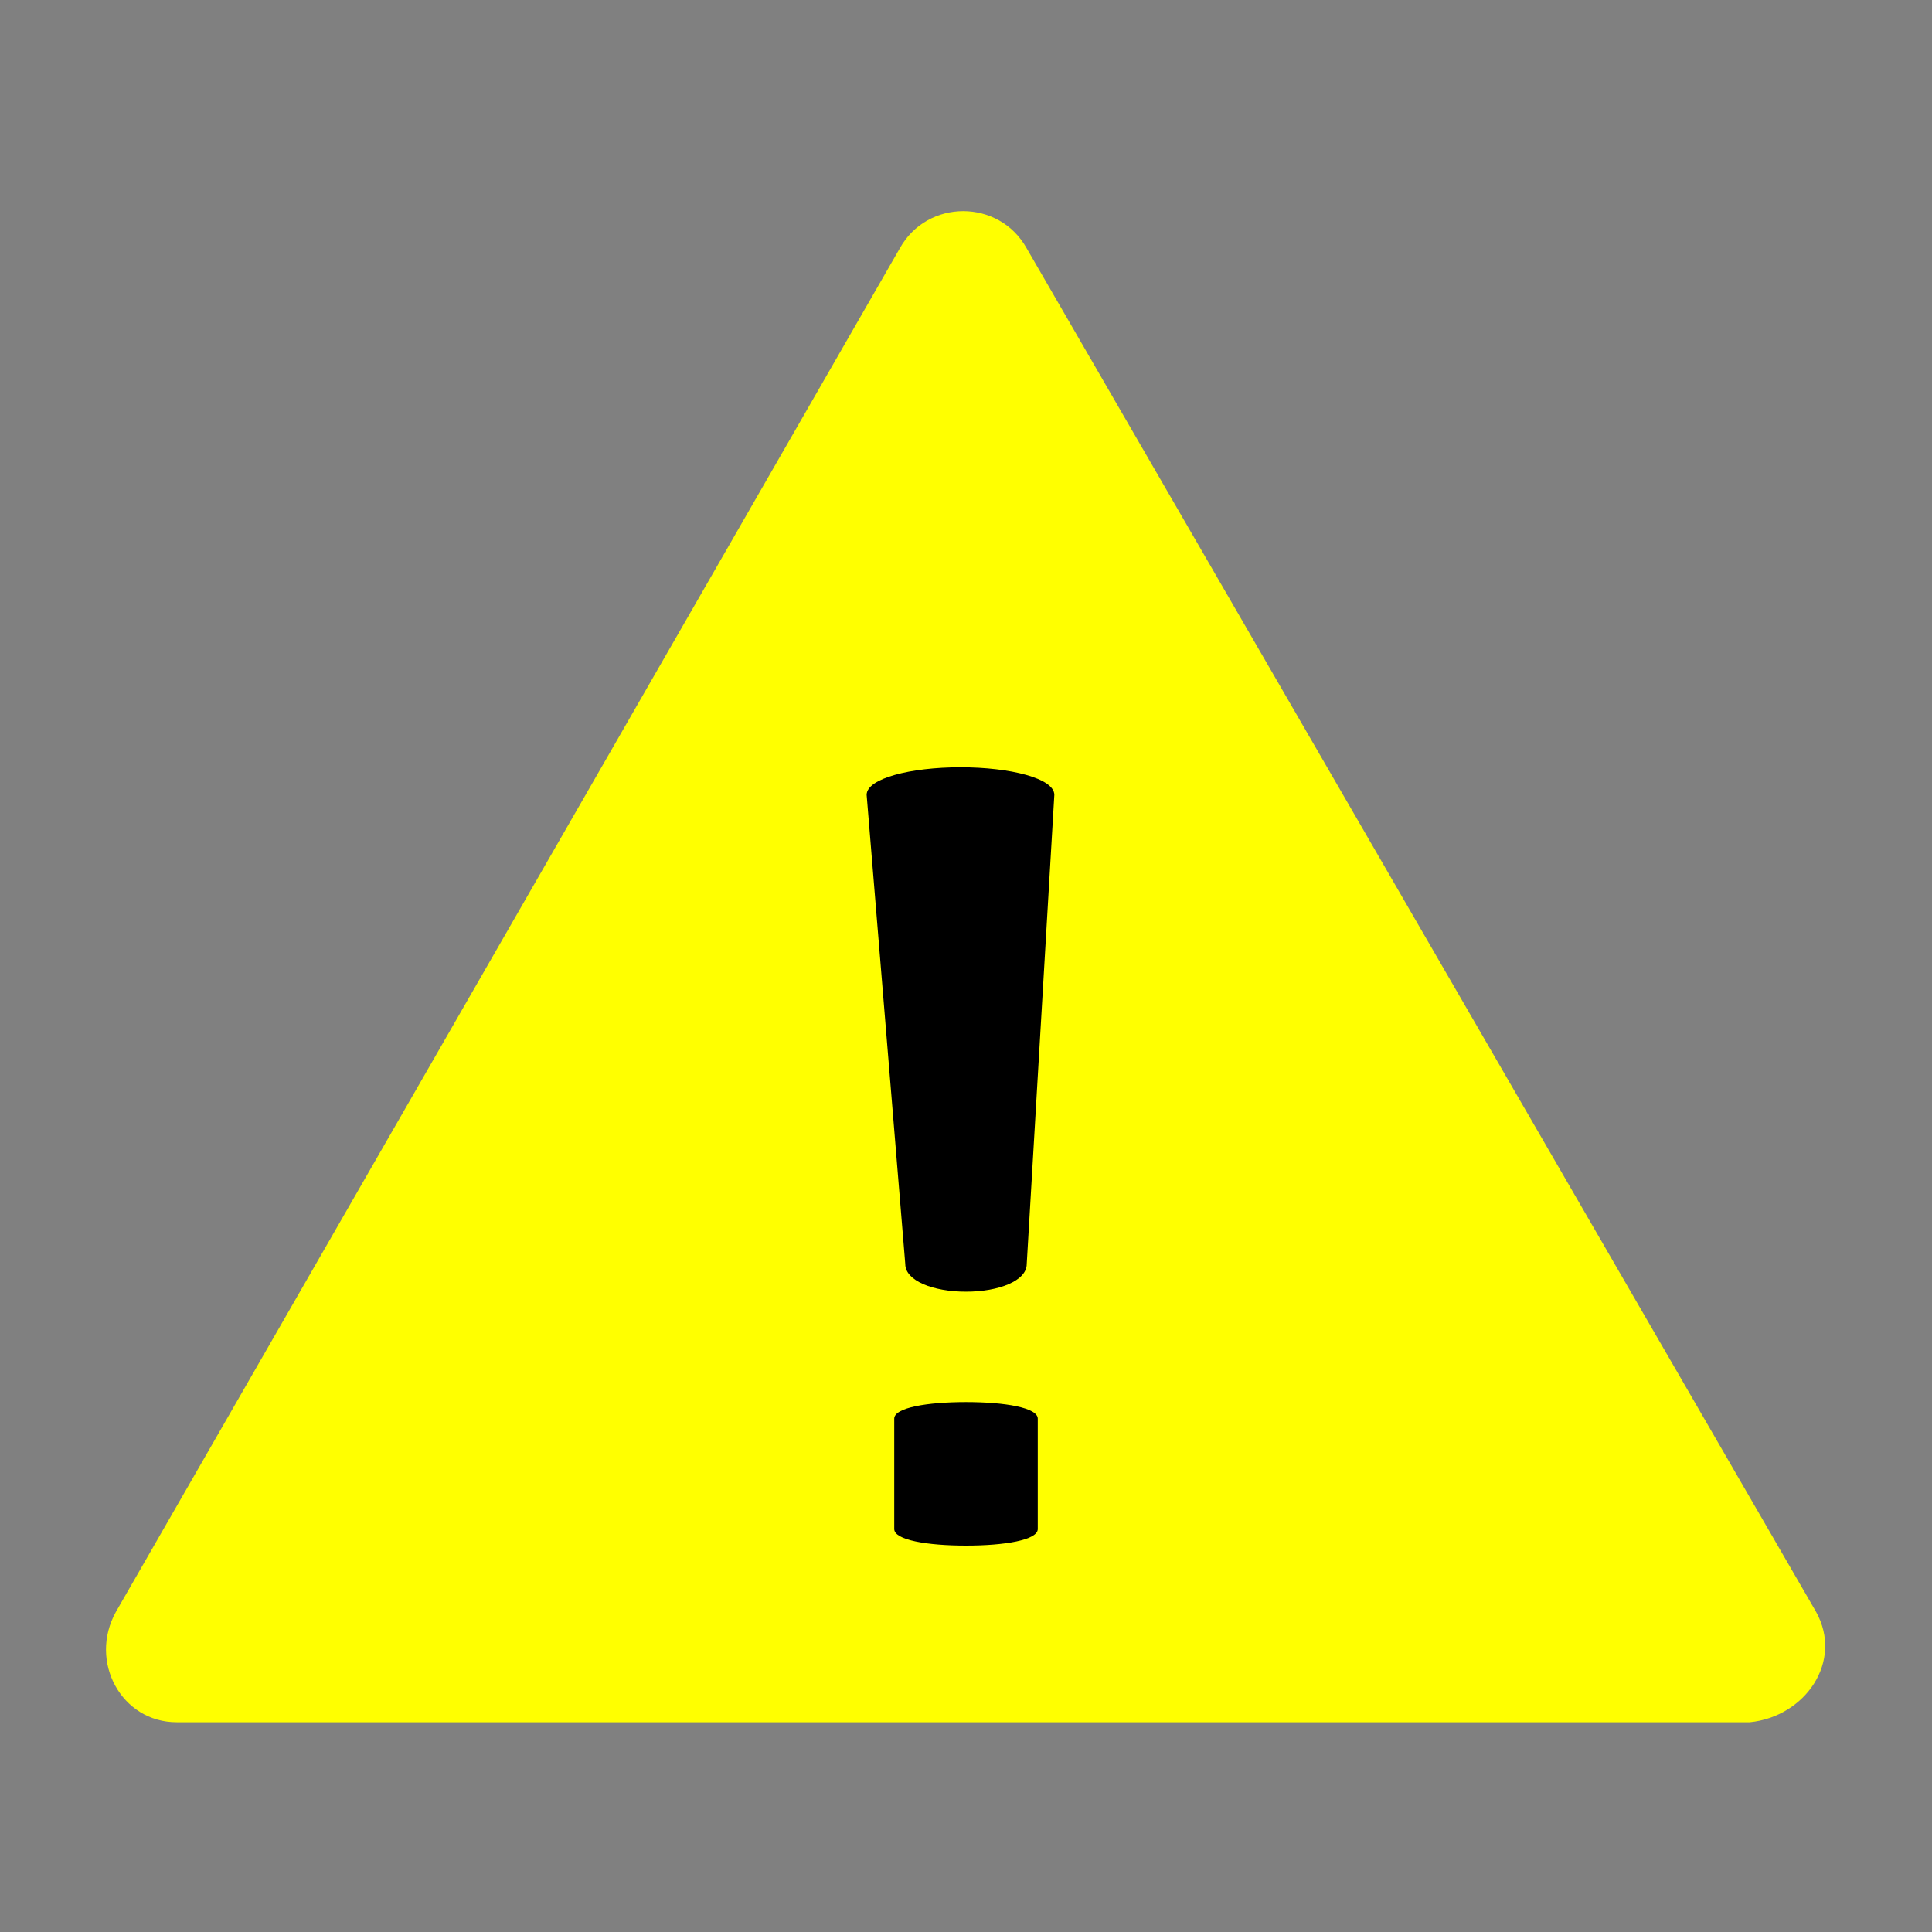
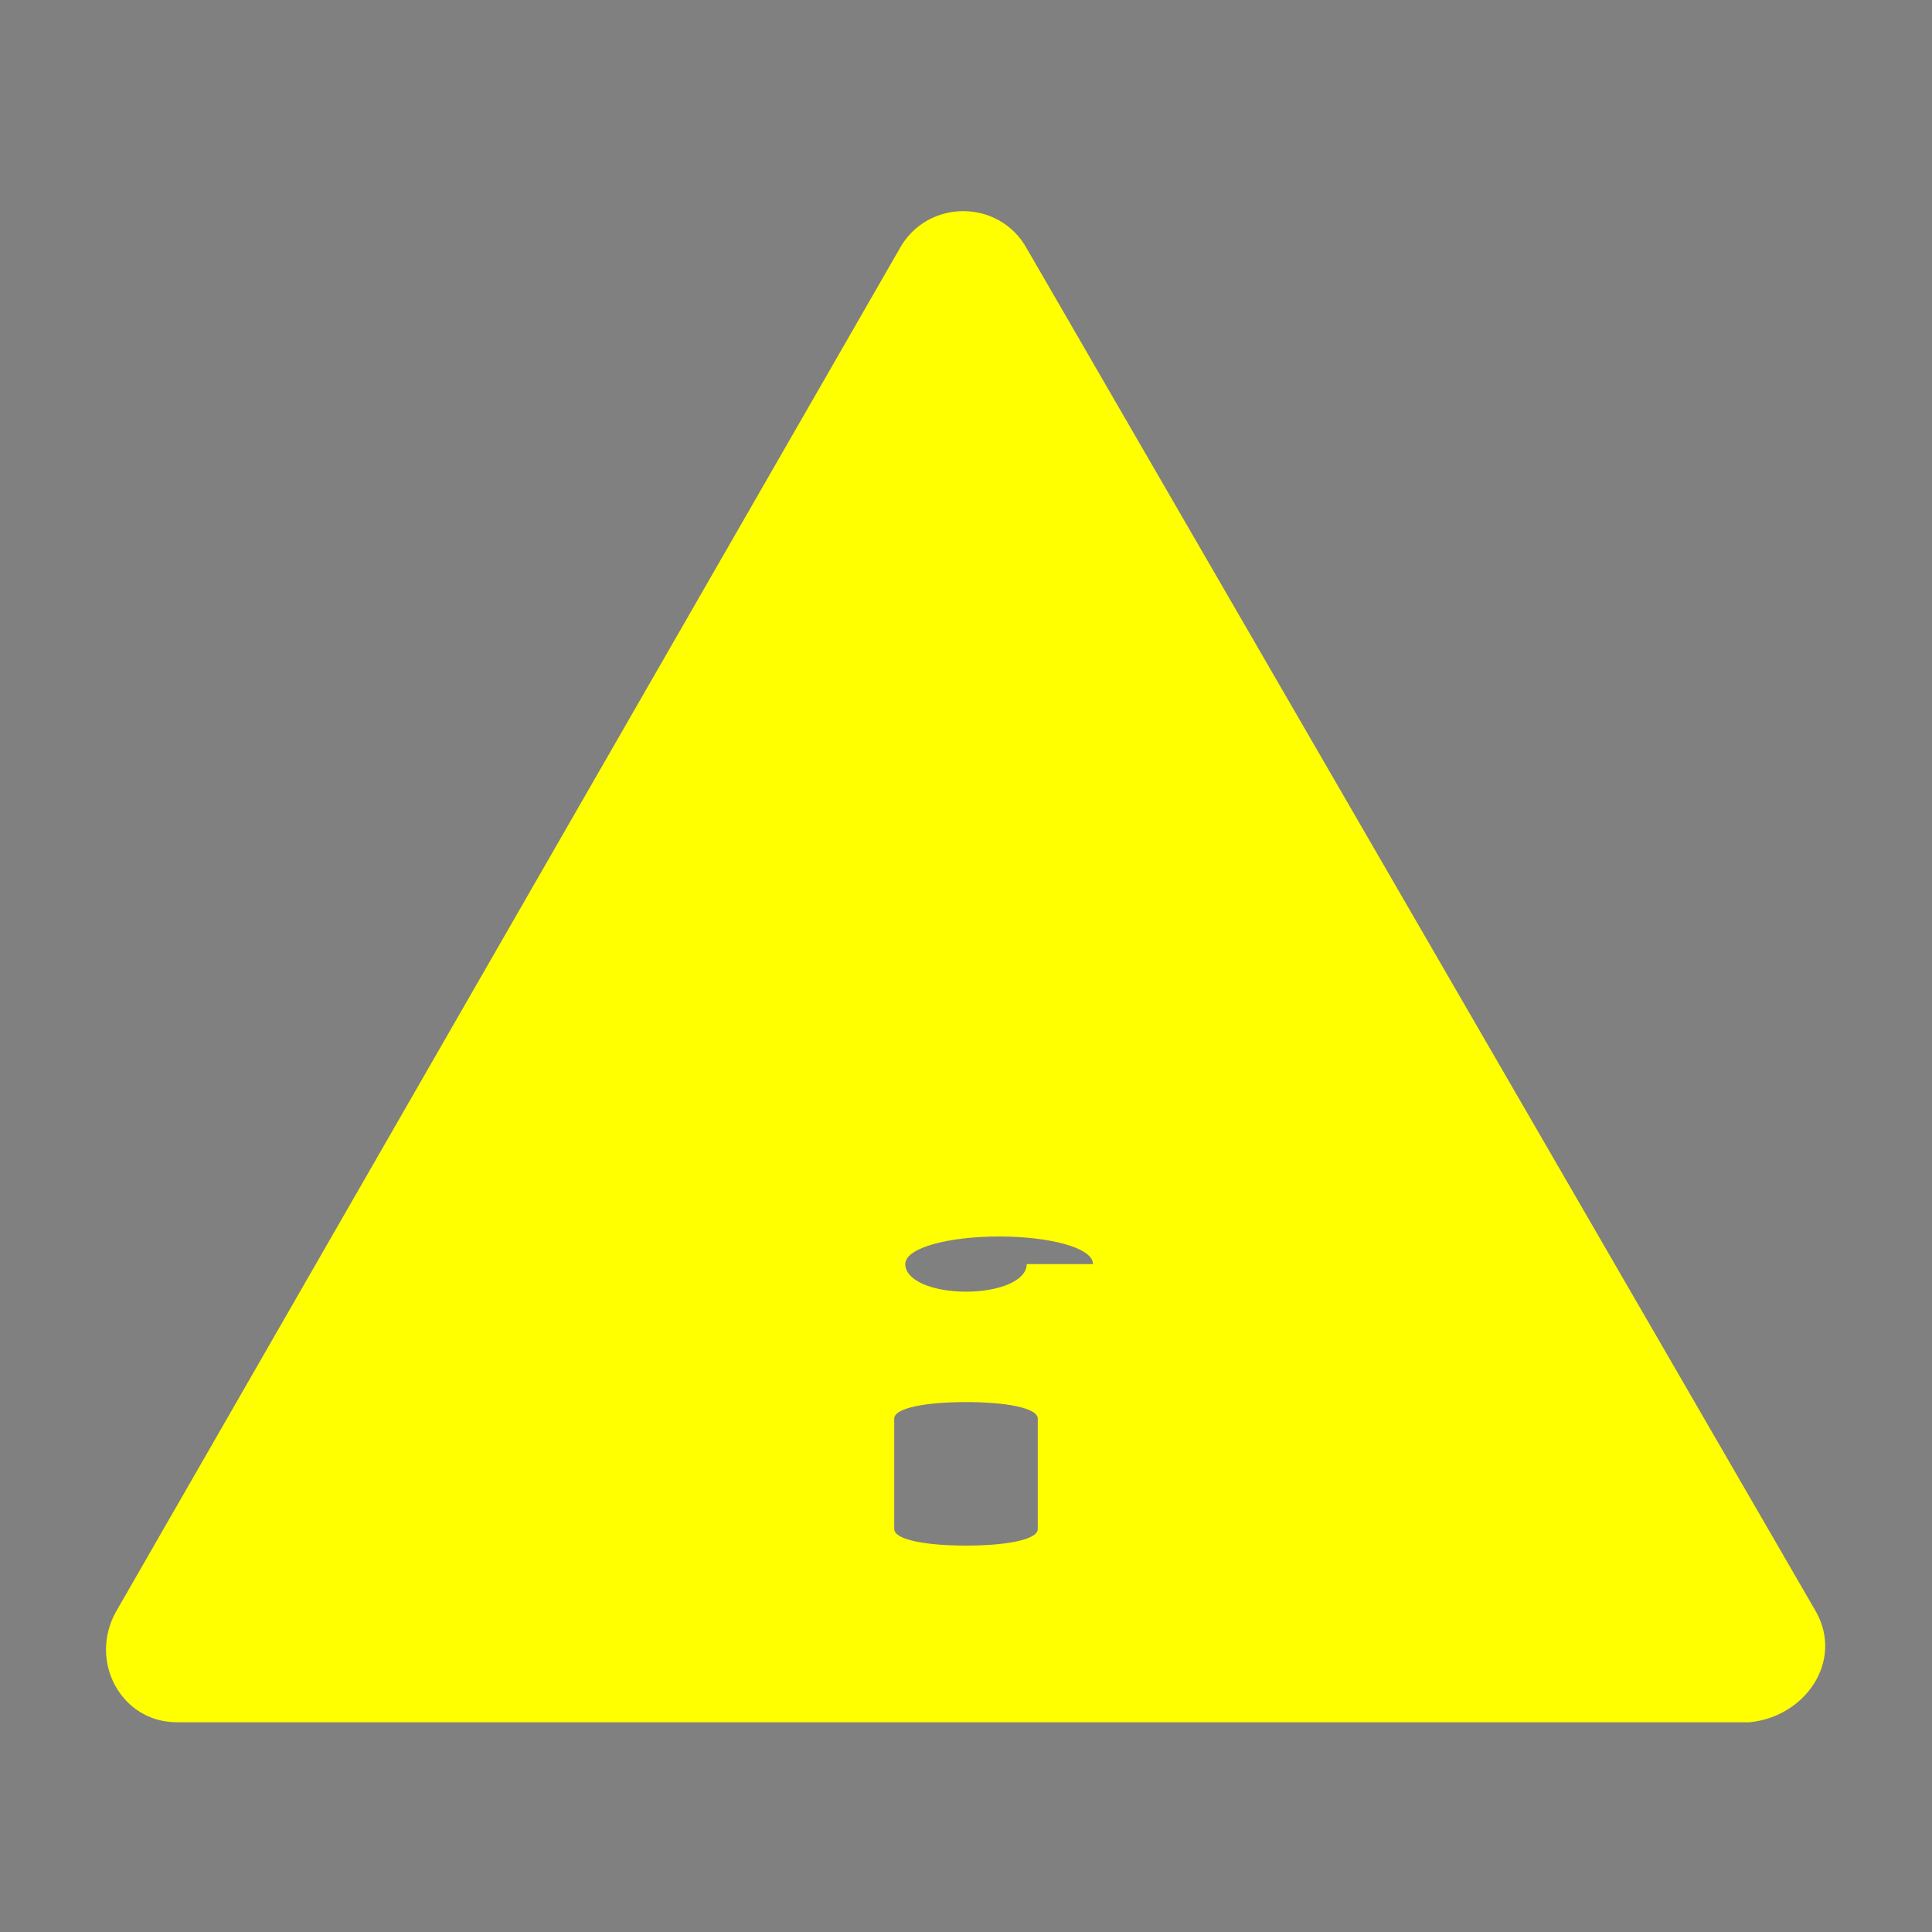
<svg xmlns="http://www.w3.org/2000/svg" version="1.1" id="レイヤー_1" x="0px" y="0px" viewBox="0 0 35 35" style="enable-background:new 0 0 35 35;" xml:space="preserve">
  <rect x="0" y="0" width="35" height="35" fill="#808080" stroke="none" />
  <style type="text/css">
	.st0{fill:#FFFF00;}
</style>
  <g>
-     <polygon points="17.9,5.6 4,29.6 31.7,29.6  " />
    <g>
-       <path class="st0" d="M32.9,29.2L18.6,4.5c-0.5-0.9-1.8-0.9-2.3,0L2.1,29.2c-0.5,0.9,0.1,2,1.1,2h28.5    C32.7,31.1,33.4,30.1,32.9,29.2z M18.8,27.7c0,0.2-0.6,0.3-1.3,0.3c-0.7,0-1.3-0.1-1.3-0.3v-2c0-0.2,0.6-0.3,1.3-0.3    c0.7,0,1.3,0.1,1.3,0.3V27.7z M18.6,22.9C18.6,22.9,18.6,22.9,18.6,22.9c0,0.3-0.5,0.5-1.1,0.5c-0.6,0-1.1-0.2-1.1-0.5    c0,0,0,0,0,0l-0.7-8.5c0-0.3,0.8-0.5,1.7-0.5s1.7,0.2,1.7,0.5L18.6,22.9z" />
+       <path class="st0" d="M32.9,29.2L18.6,4.5c-0.5-0.9-1.8-0.9-2.3,0L2.1,29.2c-0.5,0.9,0.1,2,1.1,2h28.5    C32.7,31.1,33.4,30.1,32.9,29.2z M18.8,27.7c0,0.2-0.6,0.3-1.3,0.3c-0.7,0-1.3-0.1-1.3-0.3v-2c0-0.2,0.6-0.3,1.3-0.3    c0.7,0,1.3,0.1,1.3,0.3V27.7z M18.6,22.9C18.6,22.9,18.6,22.9,18.6,22.9c0,0.3-0.5,0.5-1.1,0.5c-0.6,0-1.1-0.2-1.1-0.5    c0,0,0,0,0,0c0-0.3,0.8-0.5,1.7-0.5s1.7,0.2,1.7,0.5L18.6,22.9z" />
    </g>
  </g>
</svg>